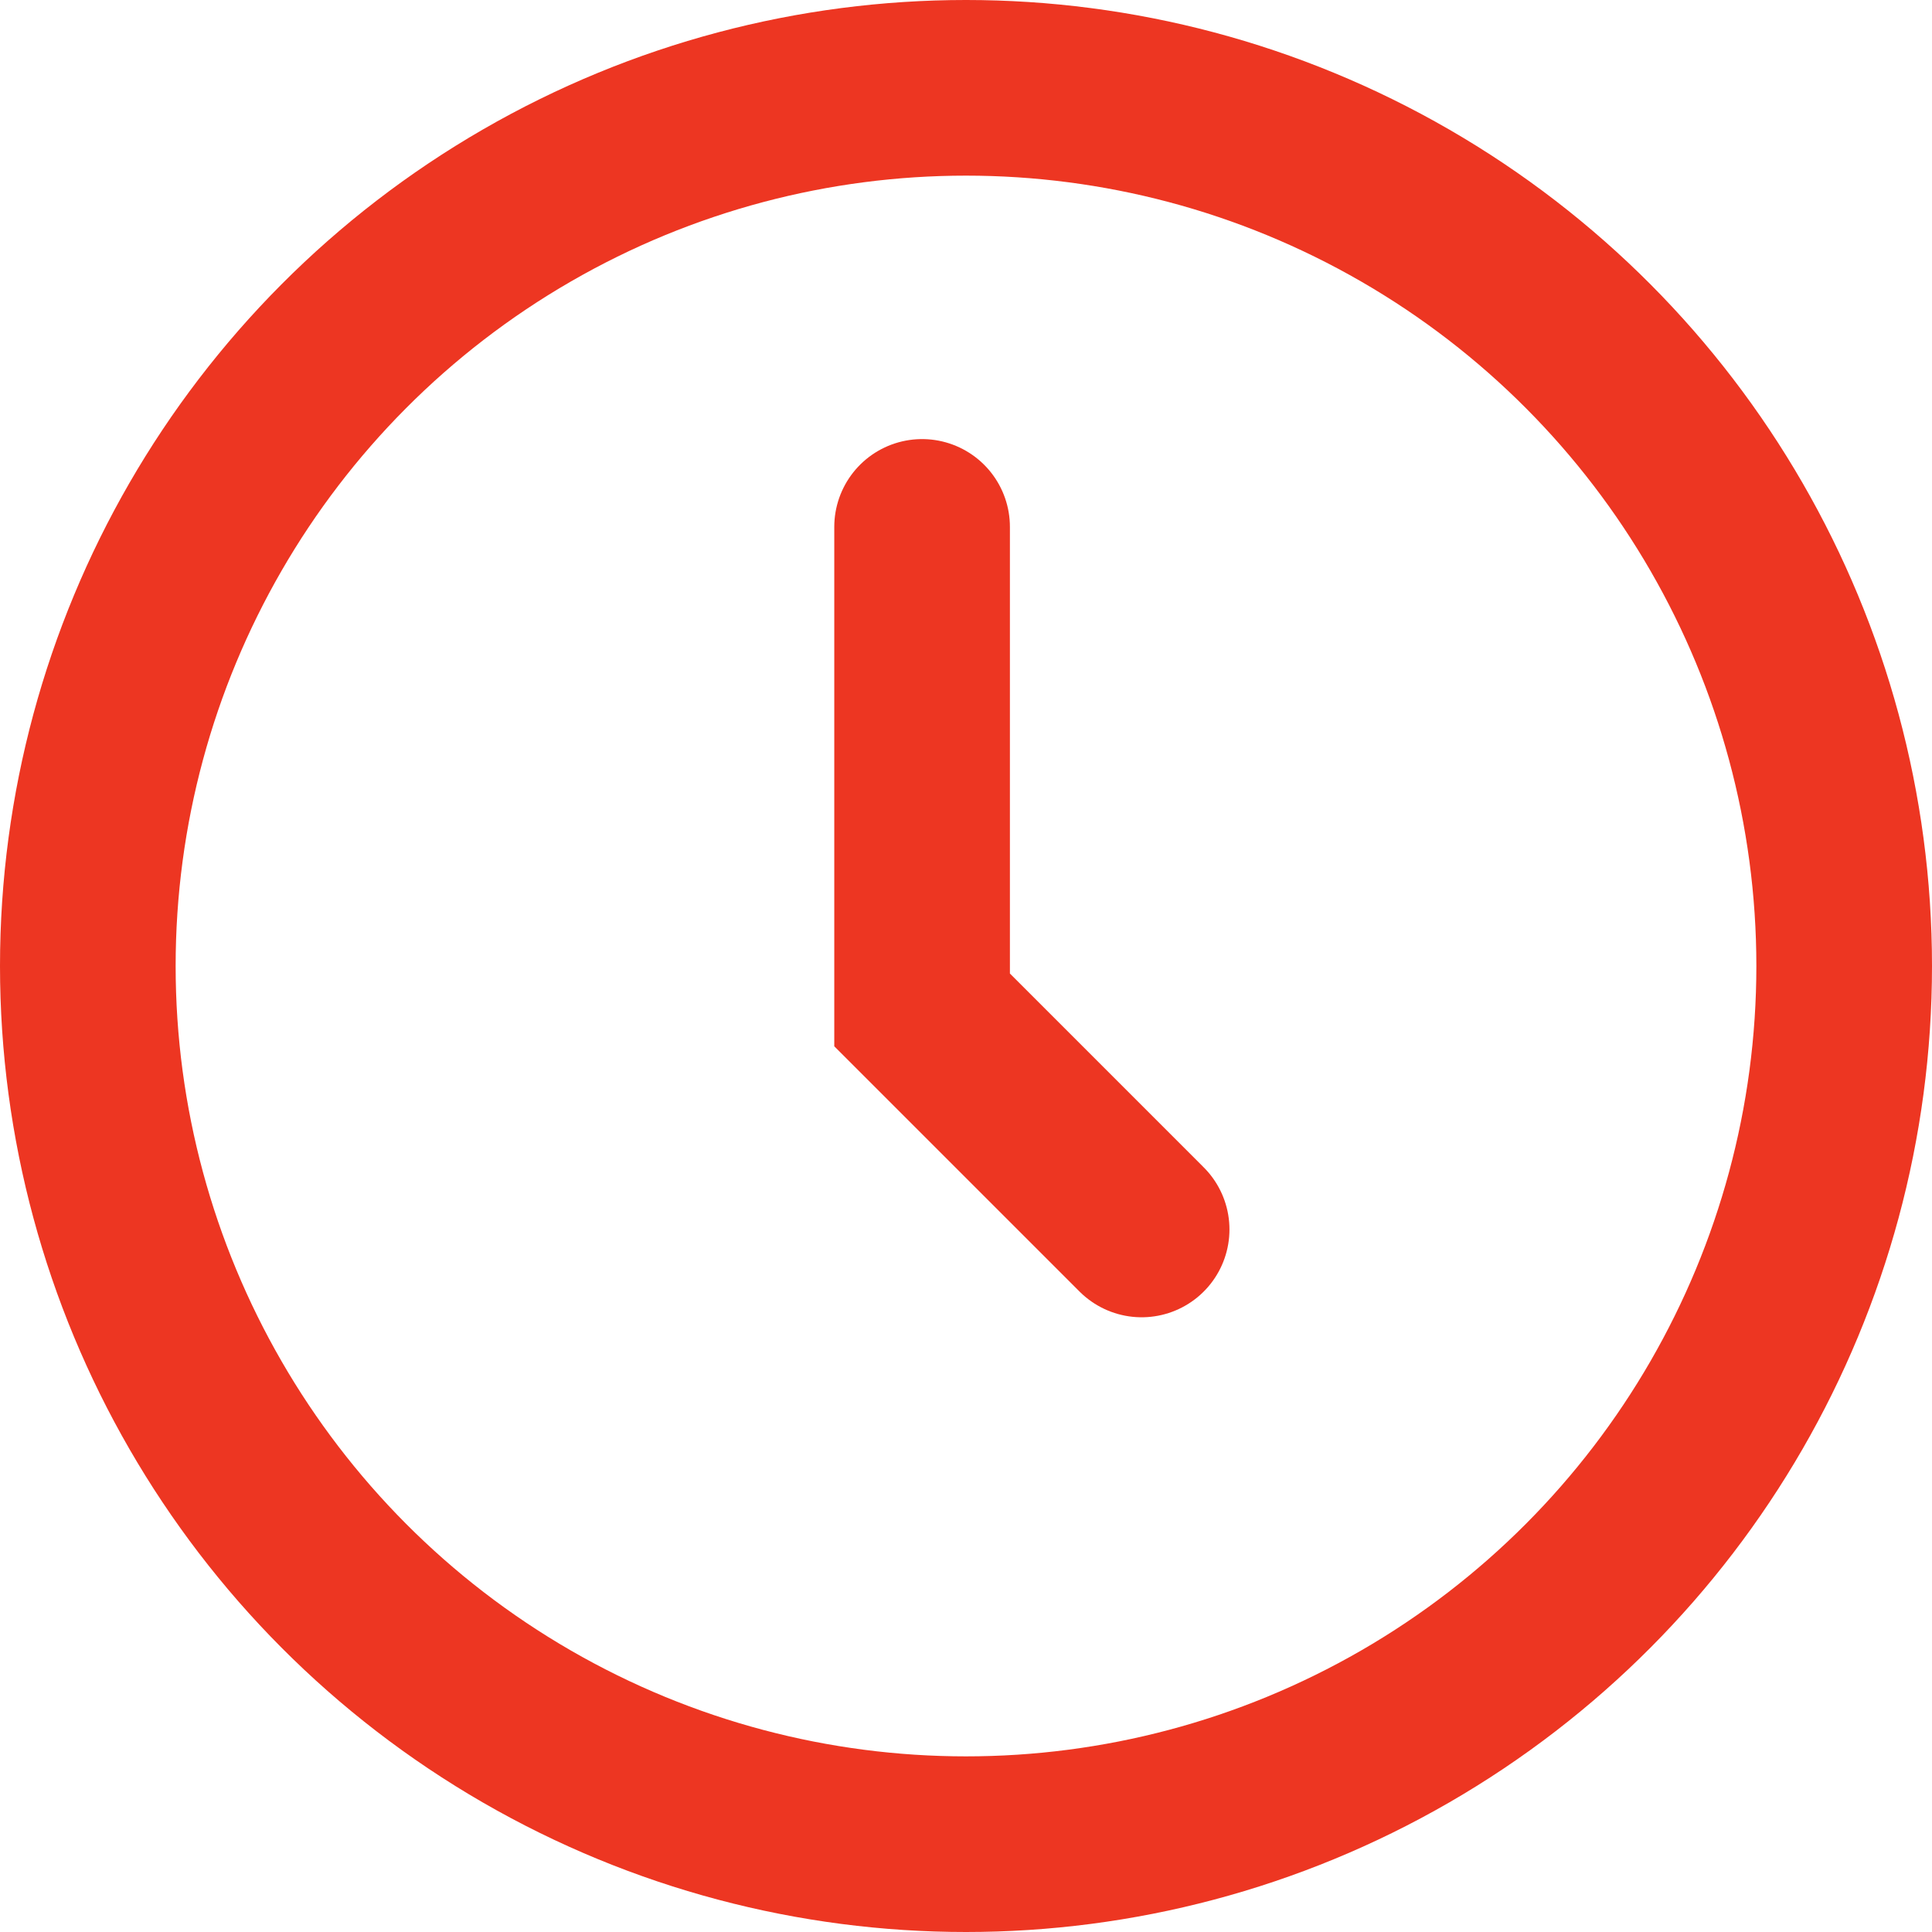
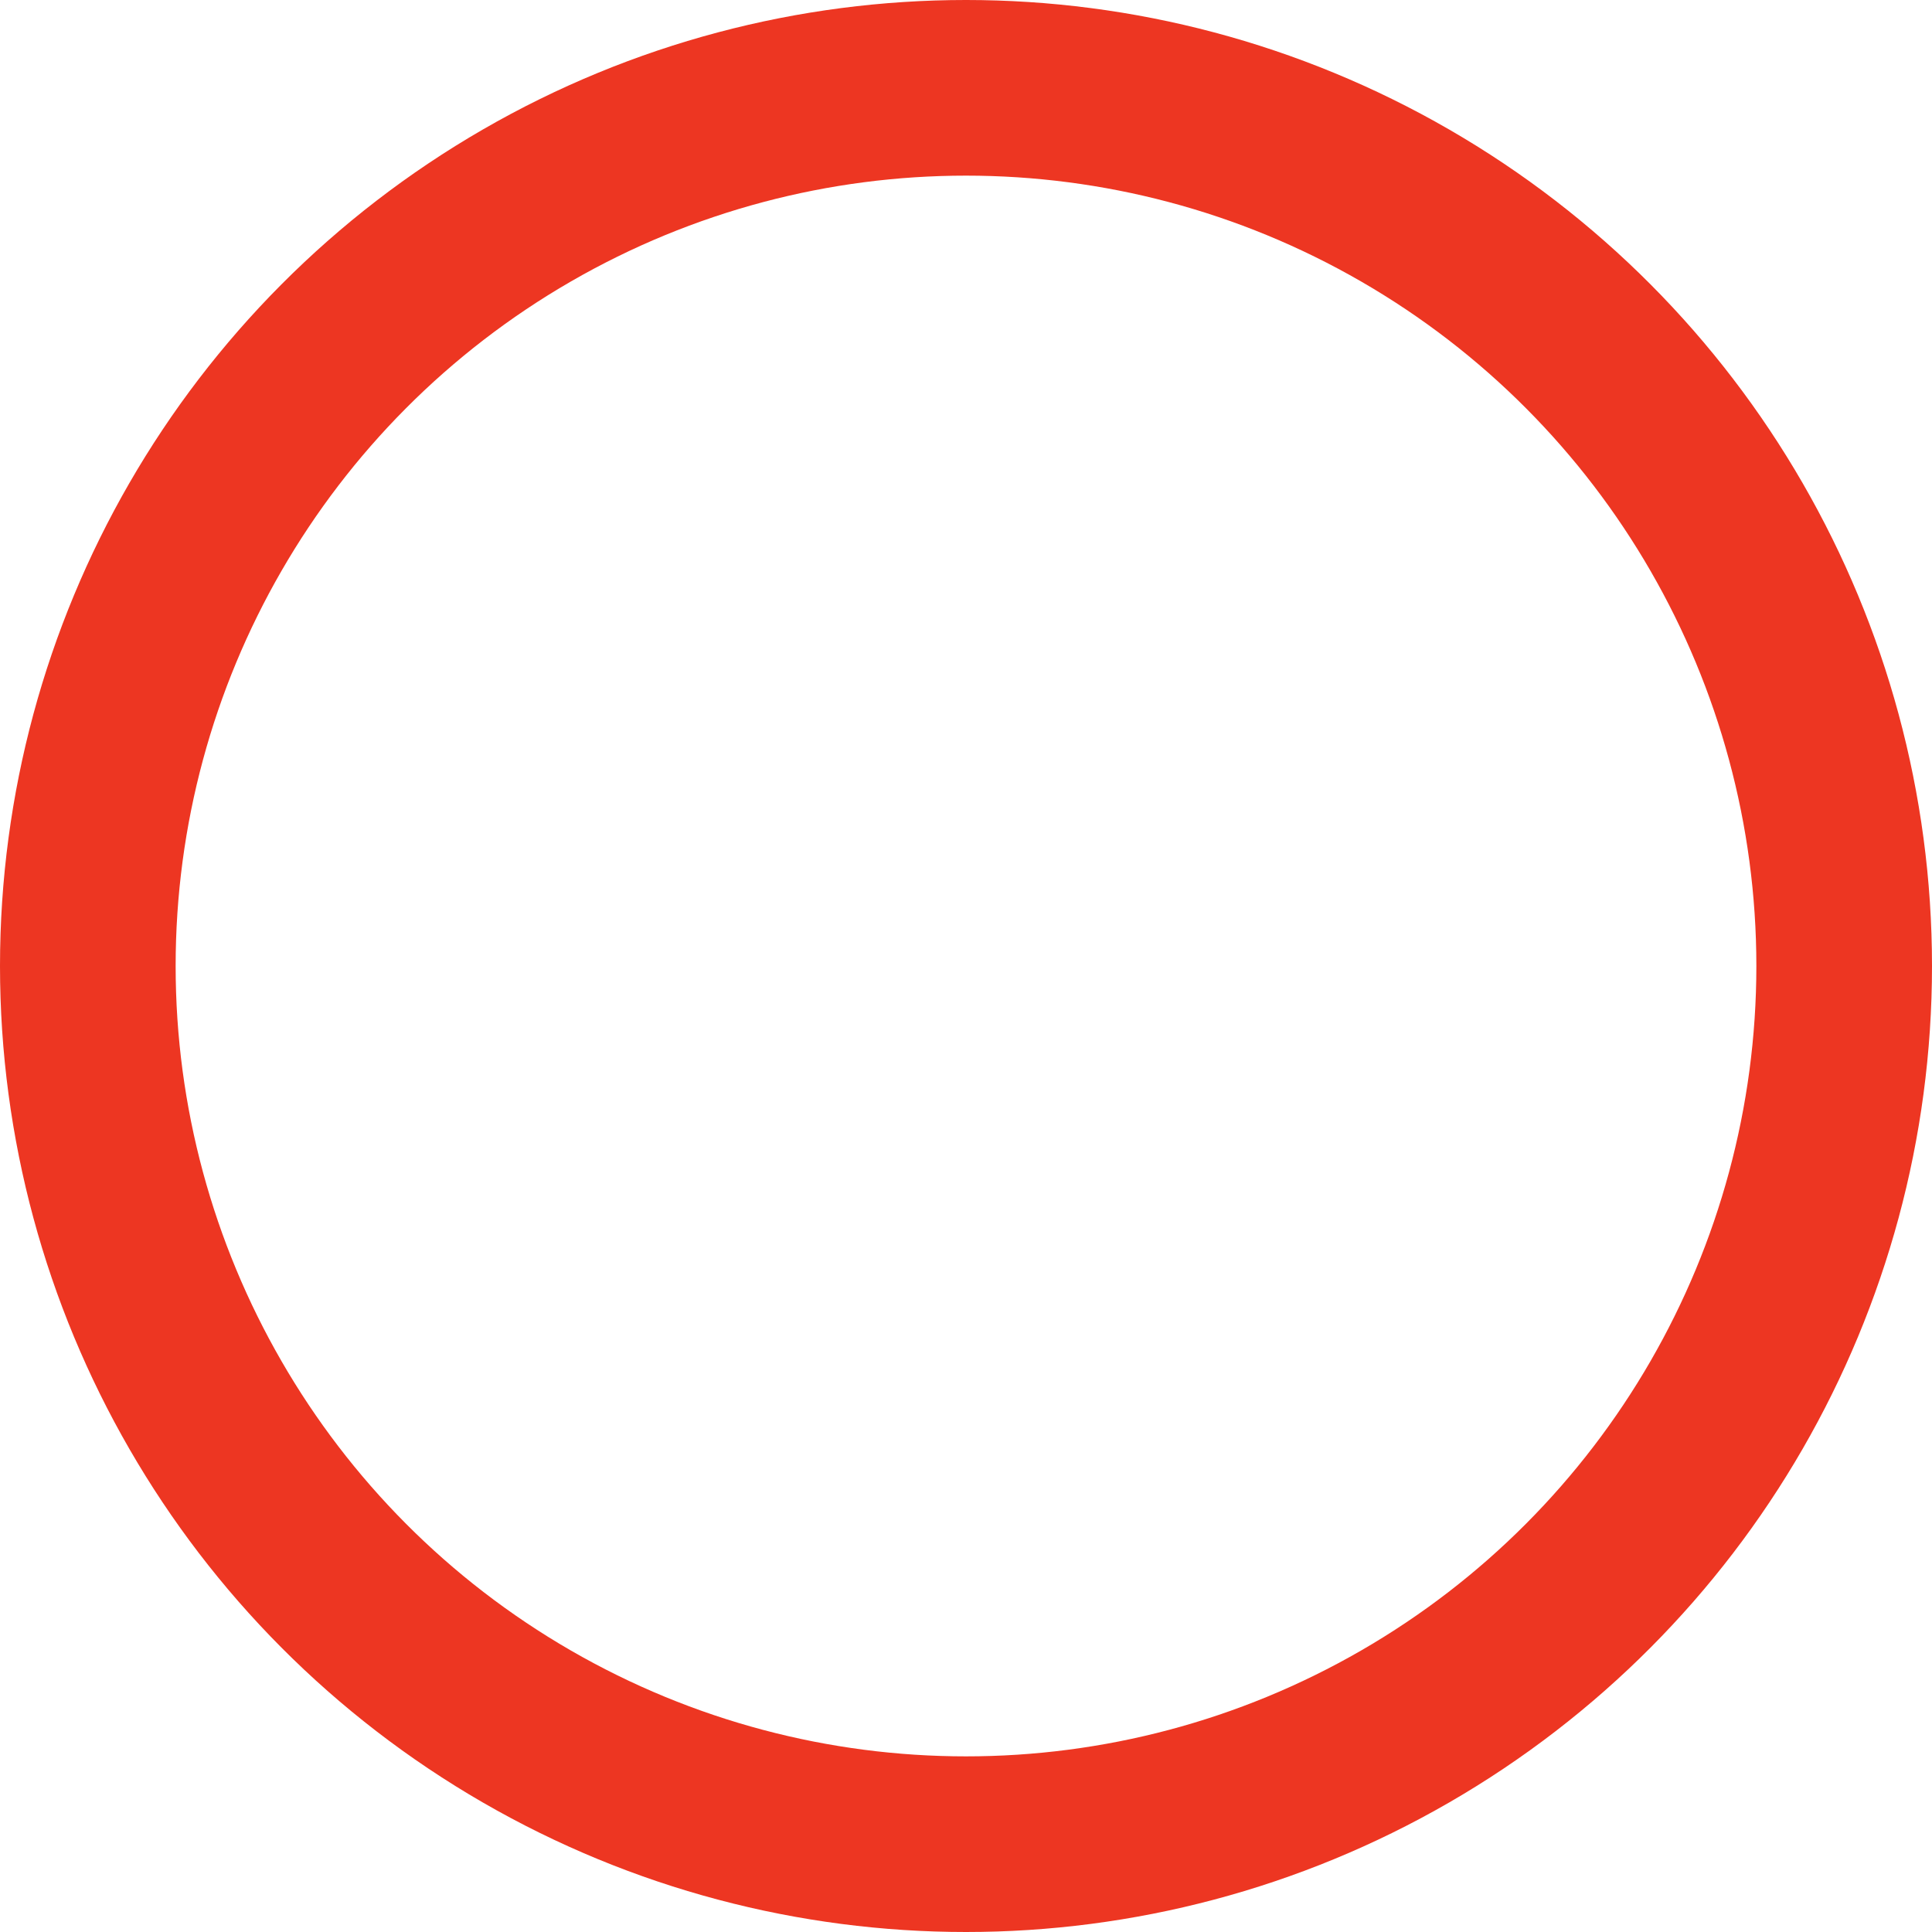
<svg xmlns="http://www.w3.org/2000/svg" width="22" height="22" viewBox="0 0 22 22" fill="none">
  <circle cx="11" cy="11" r="10" stroke="#ED3622" stroke-width="2" />
-   <path d="M10.5 6V11.5L13 14" stroke="#ED3622" stroke-width="2" stroke-linecap="round" />
</svg>